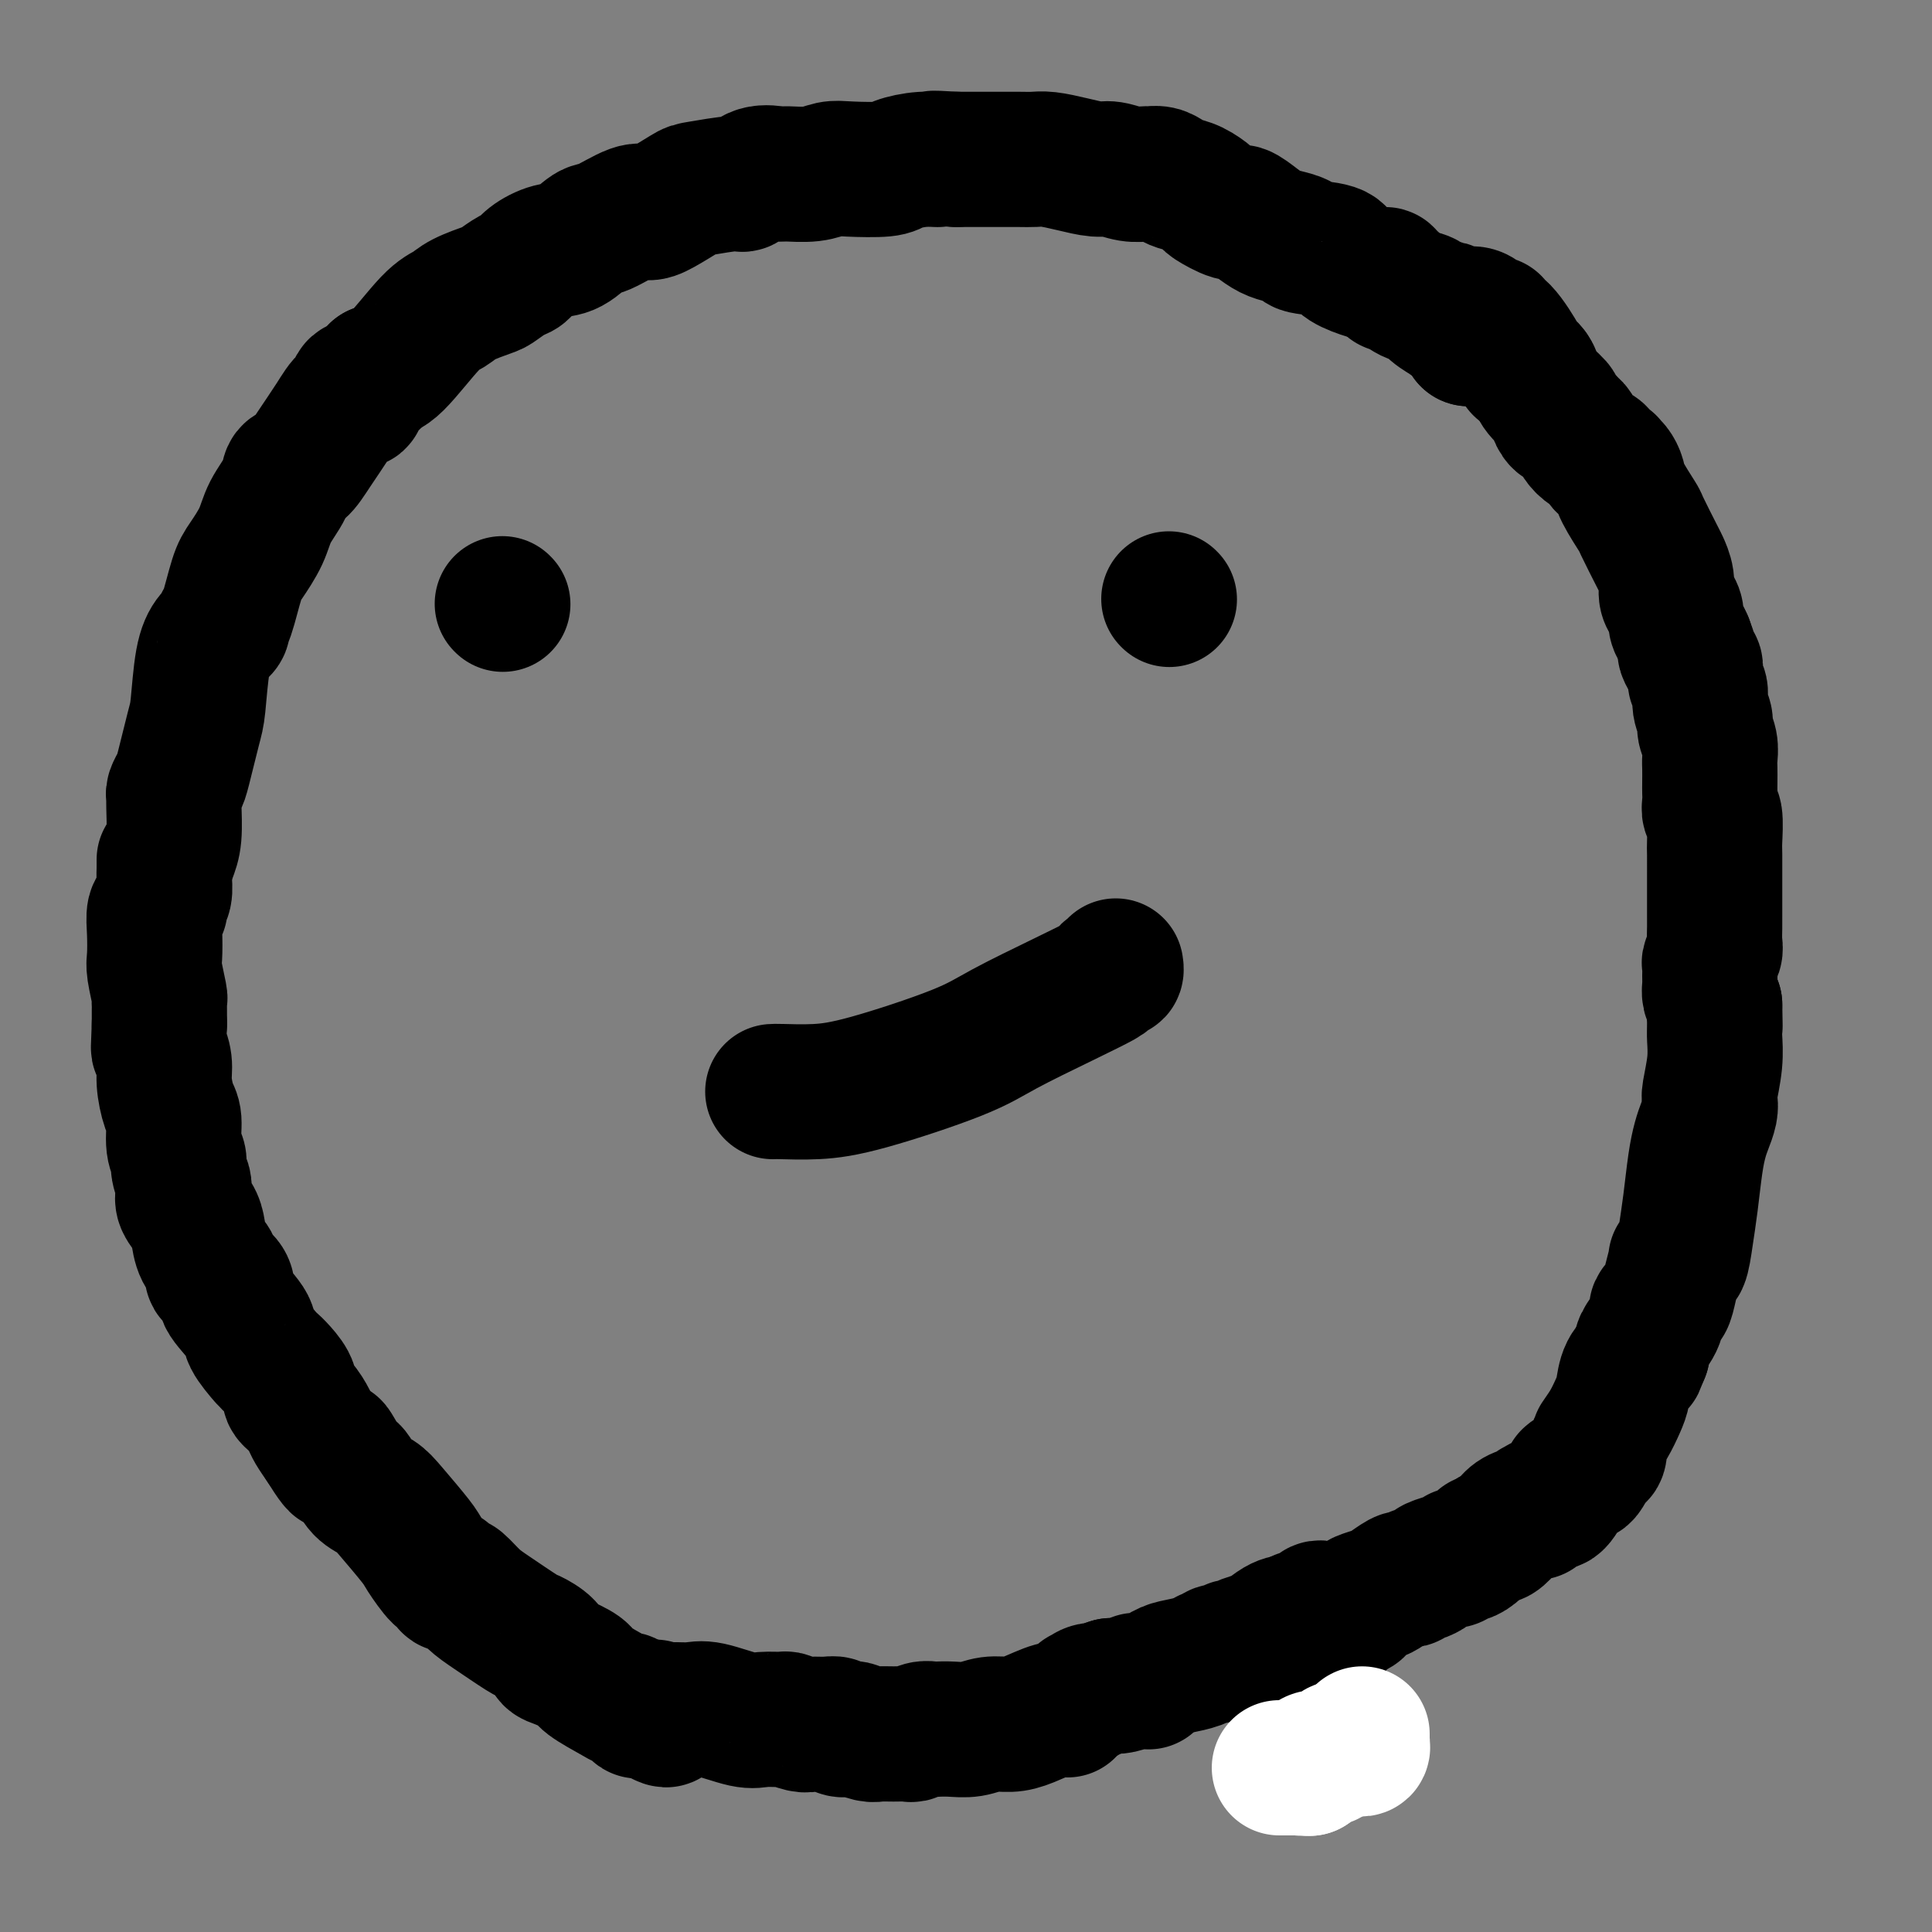
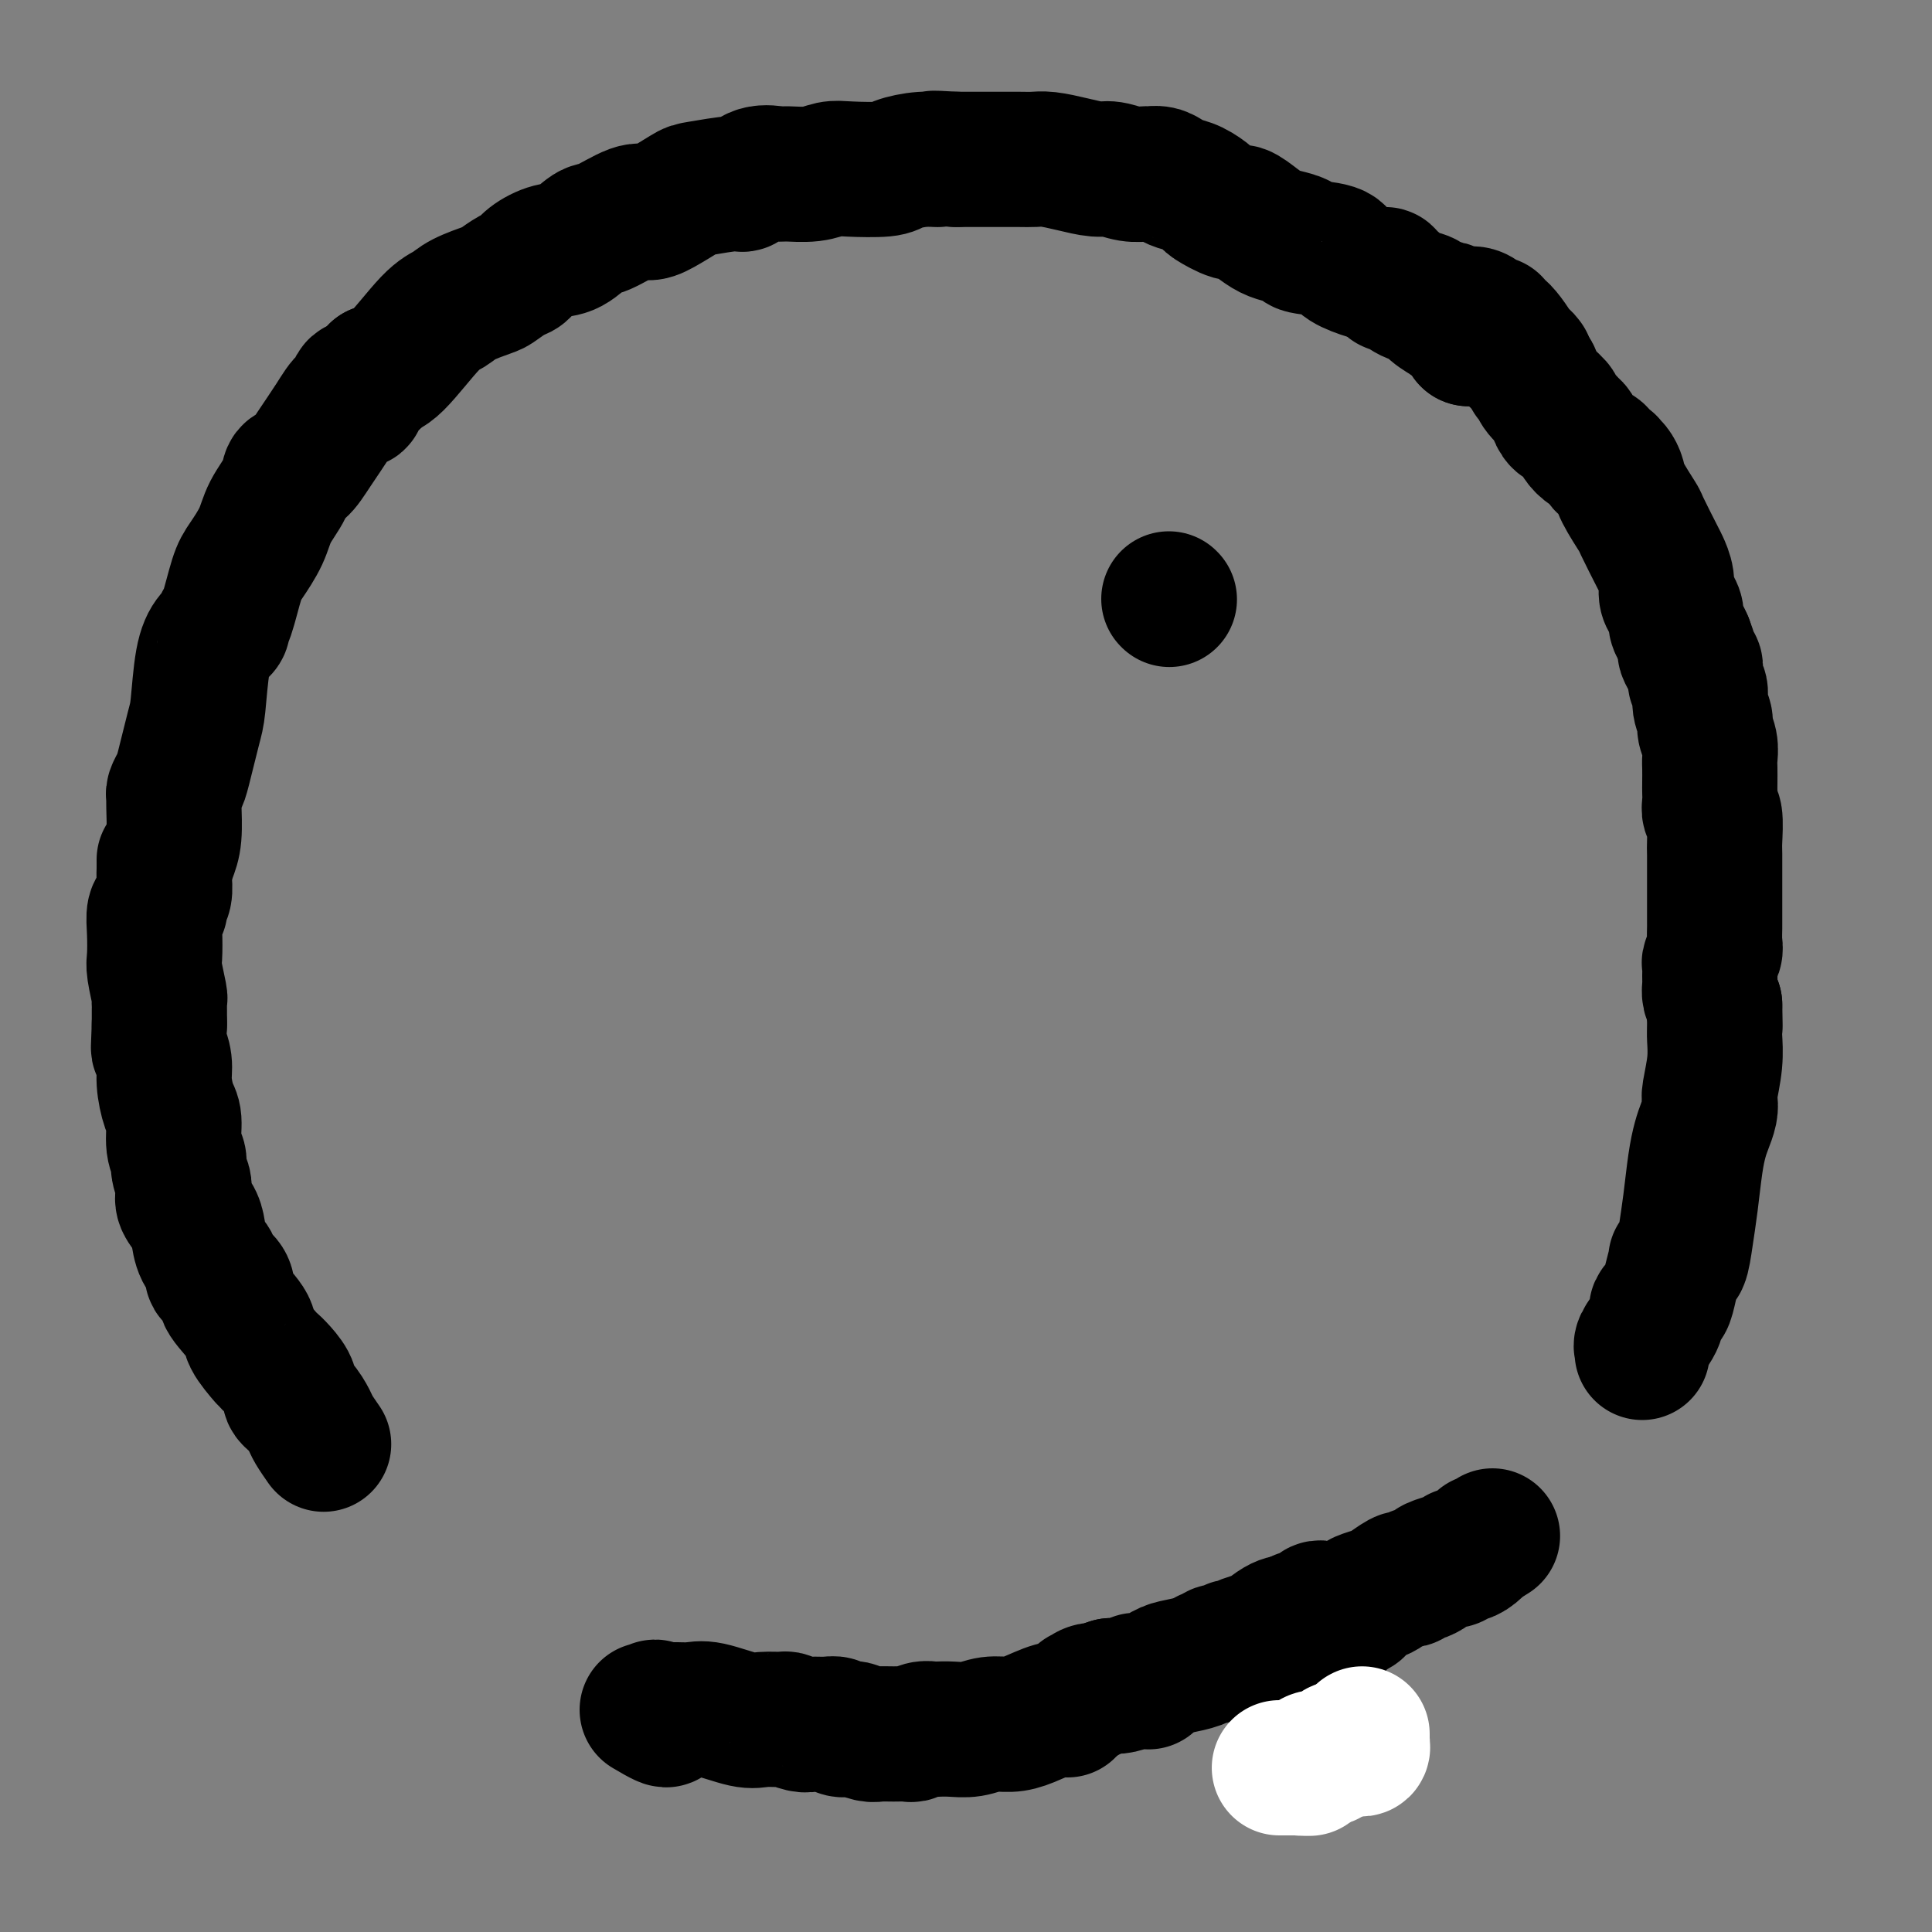
<svg xmlns="http://www.w3.org/2000/svg" viewBox="0 0 400 400" version="1.1">
  <rect x="0" y="0" width="400" height="400" fill="#808080" stroke="none" />
  <g fill="none" stroke="#000000" stroke-width="28" stroke-linecap="round" stroke-linejoin="round">
    <path d="M304,70c0.000,0.000 0.100,0.100 0.1,0.1" />
    <path d="M304.1,70.1c-0.004,0.036 -0.064,0.076 -0.1,-0.1c-0.036,-0.176 -0.048,-0.569 0,-1c0.048,-0.431 0.157,-0.899 0,-1c-0.157,-0.101 -0.581,0.165 -1,0c-0.419,-0.165 -0.835,-0.763 -1,-1c-0.165,-0.237 -0.080,-0.115 0,0c0.080,0.115 0.155,0.221 0,0c-0.155,-0.221 -0.540,-0.770 -1,-1c-0.460,-0.230 -0.993,-0.140 -1,0c-0.007,0.140 0.513,0.331 0,0c-0.513,-0.331 -2.060,-1.184 -3,-2c-0.940,-0.816 -1.274,-1.594 -2,-2c-0.726,-0.406 -1.844,-0.439 -3,-1c-1.156,-0.561 -2.350,-1.651 -3,-2c-0.650,-0.349 -0.757,0.043 -1,0c-0.243,-0.043 -0.621,-0.522 -1,-1" />
    <path d="M287,58c-2.649,-1.809 -0.721,-0.280 0,0c0.721,0.280 0.234,-0.688 0,-1c-0.234,-0.312 -0.214,0.033 -1,0c-0.786,-0.033 -2.376,-0.442 -4,-1c-1.624,-0.558 -3.281,-1.263 -4,-2c-0.719,-0.737 -0.499,-1.506 -2,-2c-1.501,-0.494 -4.722,-0.712 -6,-1c-1.278,-0.288 -0.612,-0.645 -1,-1c-0.388,-0.355 -1.831,-0.706 -3,-1c-1.169,-0.294 -2.065,-0.531 -3,-1c-0.935,-0.469 -1.908,-1.171 -3,-2c-1.092,-0.829 -2.301,-1.784 -3,-2c-0.699,-0.216 -0.887,0.307 -2,0c-1.113,-0.307 -3.152,-1.444 -4,-2c-0.848,-0.556 -0.506,-0.531 -1,-1c-0.494,-0.469 -1.824,-1.432 -3,-2c-1.176,-0.568 -2.198,-0.741 -3,-1c-0.802,-0.259 -1.386,-0.604 -2,-1c-0.614,-0.396 -1.260,-0.842 -2,-1c-0.740,-0.158 -1.575,-0.027 -2,0c-0.425,0.027 -0.440,-0.048 -1,0c-0.560,0.048 -1.665,0.219 -3,0c-1.335,-0.219 -2.899,-0.829 -4,-1c-1.101,-0.171 -1.738,0.098 -3,0c-1.262,-0.098 -3.149,-0.562 -5,-1c-1.851,-0.438 -3.667,-0.849 -5,-1c-1.333,-0.151 -2.183,-0.040 -3,0c-0.817,0.040 -1.600,0.011 -3,0c-1.400,-0.011 -3.415,-0.003 -5,0c-1.585,0.003 -2.738,0.001 -4,0c-1.262,-0.001 -2.631,-0.000 -4,0" />
    <path d="M198,33c-7.297,-0.452 -4.539,-0.082 -4,0c0.539,0.082 -1.143,-0.123 -3,0c-1.857,0.123 -3.891,0.573 -5,1c-1.109,0.427 -1.292,0.832 -3,1c-1.708,0.168 -4.942,0.098 -7,0c-2.058,-0.098 -2.942,-0.225 -4,0c-1.058,0.225 -2.291,0.800 -4,1c-1.709,0.200 -3.895,0.024 -5,0c-1.105,-0.024 -1.130,0.102 -2,0c-0.870,-0.102 -2.586,-0.433 -4,0c-1.414,0.433 -2.525,1.629 -3,2c-0.475,0.371 -0.315,-0.082 -2,0c-1.685,0.082 -5.214,0.698 -7,1c-1.786,0.302 -1.830,0.288 -3,1c-1.170,0.712 -3.467,2.149 -5,3c-1.533,0.851 -2.304,1.114 -3,1c-0.696,-0.114 -1.319,-0.607 -3,0c-1.681,0.607 -4.422,2.312 -6,3c-1.578,0.688 -1.995,0.359 -3,1c-1.005,0.641 -2.600,2.251 -4,3c-1.400,0.749 -2.606,0.639 -4,1c-1.394,0.361 -2.975,1.195 -4,2c-1.025,0.805 -1.492,1.580 -2,2c-0.508,0.420 -1.055,0.483 -2,1c-0.945,0.517 -2.286,1.487 -3,2c-0.714,0.513 -0.799,0.568 -2,1c-1.201,0.432 -3.518,1.240 -5,2c-1.482,0.760 -2.129,1.472 -3,2c-0.871,0.528 -1.965,0.873 -4,3c-2.035,2.127 -5.010,6.036 -7,8c-1.990,1.964 -2.995,1.982 -4,2" />
    <path d="M78,77c-2.829,2.726 -0.900,2.041 -1,2c-0.100,-0.041 -2.228,0.561 -3,1c-0.772,0.439 -0.187,0.716 0,1c0.187,0.284 -0.025,0.574 0,1c0.025,0.426 0.288,0.986 0,1c-0.288,0.014 -1.128,-0.520 -2,0c-0.872,0.520 -1.776,2.094 -3,4c-1.224,1.906 -2.769,4.144 -4,6c-1.231,1.856 -2.149,3.331 -3,4c-0.851,0.669 -1.635,0.532 -2,1c-0.365,0.468 -0.310,1.542 -1,3c-0.690,1.458 -2.125,3.301 -3,5c-0.875,1.699 -1.191,3.253 -2,5c-0.809,1.747 -2.110,3.686 -3,5c-0.890,1.314 -1.369,2.003 -2,4c-0.631,1.997 -1.416,5.302 -2,7c-0.584,1.698 -0.969,1.788 -1,2c-0.031,0.212 0.291,0.544 0,1c-0.291,0.456 -1.195,1.036 -2,2c-0.805,0.964 -1.511,2.313 -2,5c-0.489,2.687 -0.762,6.713 -1,9c-0.238,2.287 -0.442,2.837 -1,5c-0.558,2.163 -1.470,5.941 -2,8c-0.530,2.059 -0.677,2.399 -1,3c-0.323,0.601 -0.822,1.462 -1,2c-0.178,0.538 -0.037,0.752 0,1c0.037,0.248 -0.031,0.530 0,2c0.031,1.470 0.162,4.126 0,6c-0.162,1.874 -0.618,2.964 -1,4c-0.382,1.036 -0.691,2.018 -1,3" />
    <path d="M34,178c0.008,0.696 0.016,1.392 0,2c-0.016,0.608 -0.056,1.129 0,2c0.056,0.871 0.207,2.091 0,3c-0.207,0.909 -0.774,1.508 -1,2c-0.226,0.492 -0.113,0.877 0,1c0.113,0.123 0.225,-0.017 0,0c-0.225,0.017 -0.789,0.191 -1,1c-0.211,0.809 -0.071,2.255 0,4c0.071,1.745 0.072,3.791 0,5c-0.072,1.209 -0.215,1.581 0,3c0.215,1.419 0.790,3.886 1,5c0.210,1.114 0.056,0.876 0,1c-0.056,0.124 -0.015,0.611 0,1c0.015,0.389 0.004,0.682 0,1c-0.004,0.318 -0.001,0.663 0,1c0.001,0.337 0.000,0.668 0,1c-0.000,0.332 -0.000,0.666 0,1" />
    <path d="M33,212c-0.218,6.256 -0.265,4.895 0,5c0.265,0.105 0.840,1.676 1,3c0.160,1.324 -0.097,2.399 0,4c0.097,1.601 0.547,3.726 1,5c0.453,1.274 0.910,1.697 1,3c0.090,1.303 -0.186,3.487 0,5c0.186,1.513 0.835,2.355 1,3c0.165,0.645 -0.154,1.092 0,2c0.154,0.908 0.780,2.277 1,3c0.220,0.723 0.034,0.800 0,1c-0.034,0.200 0.084,0.521 0,1c-0.084,0.479 -0.368,1.115 0,2c0.368,0.885 1.389,2.020 2,3c0.611,0.980 0.811,1.806 1,3c0.189,1.194 0.367,2.758 1,4c0.633,1.242 1.721,2.164 2,3c0.279,0.836 -0.250,1.586 0,2c0.250,0.414 1.280,0.493 2,1c0.720,0.507 1.132,1.443 1,2c-0.132,0.557 -0.807,0.736 0,2c0.807,1.264 3.097,3.611 4,5c0.903,1.389 0.418,1.818 1,3c0.582,1.182 2.231,3.118 3,4c0.769,0.882 0.656,0.710 1,1c0.344,0.290 1.143,1.040 2,2c0.857,0.960 1.773,2.129 2,3c0.227,0.871 -0.235,1.443 0,2c0.235,0.557 1.166,1.098 2,2c0.834,0.902 1.571,2.166 2,3c0.429,0.834 0.551,1.238 1,2c0.449,0.762 1.224,1.881 2,3" />
-     <path d="M67,299c4.845,7.801 2.456,2.303 2,1c-0.456,-1.303 1.019,1.590 2,3c0.981,1.410 1.468,1.337 2,2c0.532,0.663 1.110,2.062 2,3c0.890,0.938 2.091,1.416 3,2c0.909,0.584 1.525,1.276 3,3c1.475,1.724 3.811,4.480 5,6c1.189,1.520 1.233,1.804 2,3c0.767,1.196 2.257,3.305 3,4c0.743,0.695 0.738,-0.023 1,0c0.262,0.023 0.789,0.788 1,1c0.211,0.212 0.104,-0.130 0,0c-0.104,0.130 -0.204,0.732 0,1c0.204,0.268 0.713,0.202 1,0c0.287,-0.202 0.351,-0.539 1,0c0.649,0.539 1.883,1.954 3,3c1.117,1.046 2.116,1.723 4,3c1.884,1.277 4.652,3.153 6,4c1.348,0.847 1.276,0.664 2,1c0.724,0.336 2.246,1.191 3,2c0.754,0.809 0.741,1.572 1,2c0.259,0.428 0.791,0.522 2,1c1.209,0.478 3.096,1.342 4,2c0.904,0.658 0.824,1.112 2,2c1.176,0.888 3.606,2.210 5,3c1.394,0.790 1.752,1.049 2,1c0.248,-0.049 0.386,-0.405 1,0c0.614,0.405 1.704,1.571 2,2c0.296,0.429 -0.201,0.123 0,0c0.201,-0.123 1.101,-0.061 2,0" />
    <path d="M134,354c6.753,4.022 3.135,1.076 2,0c-1.135,-1.076 0.213,-0.281 1,0c0.787,0.281 1.013,0.047 2,0c0.987,-0.047 2.734,0.093 4,0c1.266,-0.093 2.049,-0.418 4,0c1.951,0.418 5.069,1.580 7,2c1.931,0.420 2.676,0.098 4,0c1.324,-0.098 3.226,0.026 4,0c0.774,-0.026 0.421,-0.204 1,0c0.579,0.204 2.090,0.790 3,1c0.910,0.210 1.218,0.042 2,0c0.782,-0.042 2.039,0.040 3,0c0.961,-0.040 1.626,-0.203 2,0c0.374,0.203 0.455,0.772 1,1c0.545,0.228 1.552,0.114 2,0c0.448,-0.114 0.337,-0.227 1,0c0.663,0.227 2.099,0.794 3,1c0.901,0.206 1.266,0.051 2,0c0.734,-0.051 1.836,0.000 3,0c1.164,-0.000 2.390,-0.053 3,0c0.610,0.053 0.602,0.210 1,0c0.398,-0.210 1.201,-0.787 2,-1c0.799,-0.213 1.595,-0.061 2,0c0.405,0.061 0.418,0.031 1,0c0.582,-0.031 1.732,-0.063 3,0c1.268,0.063 2.654,0.220 4,0c1.346,-0.220 2.654,-0.816 4,-1c1.346,-0.184 2.732,0.043 4,0c1.268,-0.043 2.418,-0.358 4,-1c1.582,-0.642 3.595,-1.612 5,-2c1.405,-0.388 2.203,-0.194 3,0" />
-     <path d="M299,64c0.275,-0.119 0.551,-0.238 1,0c0.449,0.238 1.073,0.833 2,1c0.927,0.167 2.157,-0.095 3,0c0.843,0.095 1.300,0.546 2,1c0.700,0.454 1.643,0.911 2,1c0.357,0.089 0.126,-0.191 0,0c-0.126,0.191 -0.149,0.853 0,1c0.149,0.147 0.471,-0.220 1,0c0.529,0.220 1.265,1.026 2,2c0.735,0.974 1.468,2.117 2,3c0.532,0.883 0.864,1.507 1,2c0.136,0.493 0.078,0.854 0,1c-0.078,0.146 -0.175,0.078 0,0c0.175,-0.078 0.621,-0.165 1,0c0.379,0.165 0.689,0.583 1,1" />
+     <path d="M299,64c0.275,-0.119 0.551,-0.238 1,0c0.449,0.238 1.073,0.833 2,1c0.927,0.167 2.157,-0.095 3,0c0.843,0.095 1.300,0.546 2,1c0.700,0.454 1.643,0.911 2,1c0.357,0.089 0.126,-0.191 0,0c-0.126,0.191 -0.149,0.853 0,1c0.149,0.147 0.471,-0.220 1,0c0.529,0.220 1.265,1.026 2,2c0.735,0.974 1.468,2.117 2,3c0.136,0.493 0.078,0.854 0,1c-0.078,0.146 -0.175,0.078 0,0c0.175,-0.078 0.621,-0.165 1,0c0.379,0.165 0.689,0.583 1,1" />
    <path d="M317,77c1.180,1.733 0.130,1.065 0,1c-0.130,-0.065 0.662,0.474 1,1c0.338,0.526 0.223,1.040 1,2c0.777,0.960 2.446,2.365 3,3c0.554,0.635 -0.006,0.498 0,1c0.006,0.502 0.578,1.643 1,2c0.422,0.357 0.693,-0.069 1,0c0.307,0.069 0.649,0.633 1,1c0.351,0.367 0.710,0.537 1,1c0.290,0.463 0.513,1.221 1,2c0.487,0.779 1.240,1.581 2,2c0.760,0.419 1.527,0.454 2,1c0.473,0.546 0.652,1.602 1,2c0.348,0.398 0.865,0.137 1,0c0.135,-0.137 -0.110,-0.152 0,0c0.110,0.152 0.577,0.470 1,1c0.423,0.530 0.804,1.274 1,2c0.196,0.726 0.209,1.436 1,3c0.791,1.564 2.359,3.983 3,5c0.641,1.017 0.353,0.632 1,2c0.647,1.368 2.229,4.488 3,6c0.771,1.512 0.732,1.416 1,2c0.268,0.584 0.841,1.847 1,3c0.159,1.153 -0.098,2.196 0,3c0.098,0.804 0.551,1.370 1,2c0.449,0.630 0.894,1.323 1,2c0.106,0.677 -0.125,1.336 0,2c0.125,0.664 0.607,1.333 1,2c0.393,0.667 0.696,1.334 1,2" />
    <path d="M349,133c2.123,5.596 0.429,2.587 0,2c-0.429,-0.587 0.406,1.249 1,2c0.594,0.751 0.948,0.418 1,1c0.052,0.582 -0.197,2.081 0,3c0.197,0.919 0.841,1.260 1,2c0.159,0.740 -0.168,1.879 0,3c0.168,1.121 0.830,2.225 1,3c0.170,0.775 -0.150,1.223 0,2c0.150,0.777 0.772,1.885 1,3c0.228,1.115 0.061,2.238 0,3c-0.061,0.762 -0.017,1.165 0,2c0.017,0.835 0.008,2.104 0,3c-0.008,0.896 -0.016,1.421 0,2c0.016,0.579 0.057,1.214 0,2c-0.057,0.786 -0.211,1.724 0,2c0.211,0.276 0.789,-0.111 1,1c0.211,1.111 0.057,3.719 0,5c-0.057,1.281 -0.015,1.237 0,3c0.015,1.763 0.004,5.335 0,7c-0.004,1.665 -0.001,1.423 0,2c0.001,0.577 0.001,1.975 0,3c-0.001,1.025 -0.004,1.679 0,2c0.004,0.321 0.015,0.309 0,1c-0.015,0.691 -0.057,2.086 0,3c0.057,0.914 0.212,1.347 0,2c-0.212,0.653 -0.789,1.526 -1,2c-0.211,0.474 -0.054,0.550 0,1c0.054,0.450 0.004,1.275 0,2c-0.004,0.725 0.037,1.349 0,2c-0.037,0.651 -0.154,1.329 0,2c0.154,0.671 0.577,1.336 1,2" />
    <path d="M355,208c0.154,8.432 0.037,2.511 0,1c-0.037,-1.511 0.004,1.387 0,3c-0.004,1.613 -0.053,1.940 0,3c0.053,1.060 0.207,2.854 0,5c-0.207,2.146 -0.776,4.646 -1,6c-0.224,1.354 -0.101,1.562 0,2c0.101,0.438 0.182,1.105 0,2c-0.182,0.895 -0.626,2.019 -1,3c-0.374,0.981 -0.677,1.819 -1,3c-0.323,1.181 -0.665,2.706 -1,5c-0.335,2.294 -0.663,5.358 -1,8c-0.337,2.642 -0.682,4.863 -1,7c-0.318,2.137 -0.610,4.191 -1,5c-0.390,0.809 -0.878,0.374 -1,0c-0.122,-0.374 0.121,-0.686 0,0c-0.121,0.686 -0.607,2.369 -1,4c-0.393,1.631 -0.693,3.210 -1,4c-0.307,0.790 -0.620,0.791 -1,1c-0.380,0.209 -0.827,0.627 -1,1c-0.173,0.373 -0.071,0.703 0,1c0.071,0.297 0.110,0.562 0,1c-0.110,0.438 -0.369,1.049 -1,2c-0.631,0.951 -1.633,2.241 -2,3c-0.367,0.759 -0.098,0.987 0,1c0.098,0.013 0.026,-0.189 0,0c-0.026,0.189 -0.008,0.768 0,1c0.008,0.232 0.004,0.116 0,0" />
-     <path d="M340,280c-1.356,3.327 -0.747,2.143 -1,2c-0.253,-0.143 -1.368,0.753 -2,2c-0.632,1.247 -0.783,2.844 -1,4c-0.217,1.156 -0.502,1.872 -1,3c-0.498,1.128 -1.210,2.667 -2,4c-0.790,1.333 -1.660,2.458 -2,3c-0.340,0.542 -0.150,0.500 0,1c0.150,0.500 0.262,1.541 0,2c-0.262,0.459 -0.896,0.337 -1,0c-0.104,-0.337 0.322,-0.889 0,0c-0.322,0.889 -1.392,3.218 -2,4c-0.608,0.782 -0.753,0.018 -1,0c-0.247,-0.018 -0.594,0.711 -1,1c-0.406,0.289 -0.871,0.139 -1,0c-0.129,-0.139 0.077,-0.268 0,0c-0.077,0.268 -0.437,0.932 -1,2c-0.563,1.068 -1.328,2.539 -2,3c-0.672,0.461 -1.252,-0.086 -2,0c-0.748,0.086 -1.666,0.807 -2,1c-0.334,0.193 -0.085,-0.142 0,0c0.085,0.142 0.007,0.762 0,1c-0.007,0.238 0.058,0.096 0,0c-0.058,-0.096 -0.240,-0.145 -1,0c-0.760,0.145 -2.099,0.484 -3,1c-0.901,0.516 -1.366,1.210 -2,2c-0.634,0.790 -1.438,1.676 -2,2c-0.562,0.324 -0.882,0.087 -1,0c-0.118,-0.087 -0.034,-0.025 0,0c0.034,0.025 0.017,0.012 0,0" />
    <path d="M309,318c-3.299,2.132 -2.046,0.963 -2,1c0.046,0.037 -1.115,1.282 -2,2c-0.885,0.718 -1.496,0.911 -2,1c-0.504,0.089 -0.903,0.076 -1,0c-0.097,-0.076 0.107,-0.213 0,0c-0.107,0.213 -0.524,0.778 -1,1c-0.476,0.222 -1.010,0.102 -1,0c0.010,-0.102 0.564,-0.186 0,0c-0.564,0.186 -2.245,0.642 -3,1c-0.755,0.358 -0.584,0.618 -1,1c-0.416,0.382 -1.419,0.885 -2,1c-0.581,0.115 -0.740,-0.159 -1,0c-0.260,0.159 -0.621,0.749 -1,1c-0.379,0.251 -0.777,0.161 -1,0c-0.223,-0.161 -0.270,-0.394 -1,0c-0.730,0.394 -2.141,1.415 -3,2c-0.859,0.585 -1.165,0.734 -2,1c-0.835,0.266 -2.199,0.649 -3,1c-0.801,0.351 -1.041,0.671 -1,1c0.041,0.329 0.361,0.667 0,1c-0.361,0.333 -1.404,0.661 -2,1c-0.596,0.339 -0.745,0.688 -1,1c-0.255,0.312 -0.616,0.588 -1,1c-0.384,0.412 -0.790,0.959 -1,1c-0.210,0.041 -0.224,-0.425 -1,1c-0.776,1.425 -2.313,4.741 -3,6c-0.687,1.259 -0.524,0.461 -1,1c-0.476,0.539 -1.590,2.414 -2,4c-0.410,1.586 -0.117,2.882 0,4c0.117,1.118 0.059,2.059 0,3" />
    <path d="M274,333c0.128,0.022 0.256,0.045 0,0c-0.256,-0.045 -0.895,-0.157 -1,0c-0.105,0.157 0.326,0.582 0,1c-0.326,0.418 -1.408,0.830 -2,1c-0.592,0.170 -0.694,0.098 -1,0c-0.306,-0.098 -0.818,-0.222 -1,0c-0.182,0.222 -0.035,0.792 0,1c0.035,0.208 -0.042,0.056 0,0c0.042,-0.056 0.204,-0.015 0,0c-0.204,0.015 -0.772,0.004 -1,0c-0.228,-0.004 -0.114,-0.002 0,0" />
    <path d="M268,336c-1.116,0.472 -0.907,0.154 -1,0c-0.093,-0.154 -0.487,-0.142 -1,0c-0.513,0.142 -1.146,0.415 -2,1c-0.854,0.585 -1.930,1.481 -3,2c-1.070,0.519 -2.133,0.661 -3,1c-0.867,0.339 -1.538,0.876 -2,1c-0.462,0.124 -0.715,-0.164 -1,0c-0.285,0.164 -0.601,0.780 -1,1c-0.399,0.220 -0.880,0.044 -1,0c-0.120,-0.044 0.121,0.044 0,0c-0.121,-0.044 -0.606,-0.219 -1,0c-0.394,0.219 -0.699,0.831 -1,1c-0.301,0.169 -0.600,-0.105 -1,0c-0.400,0.105 -0.901,0.588 -2,1c-1.099,0.412 -2.795,0.751 -4,1c-1.205,0.249 -1.919,0.406 -3,1c-1.081,0.594 -2.529,1.623 -3,2c-0.471,0.377 0.034,0.100 0,0c-0.034,-0.100 -0.607,-0.023 -1,0c-0.393,0.023 -0.605,-0.008 -1,0c-0.395,0.008 -0.972,0.054 -1,0c-0.028,-0.054 0.492,-0.207 0,0c-0.492,0.207 -1.998,0.773 -3,1c-1.002,0.227 -1.501,0.113 -2,0" />
    <path d="M230,349c-6.740,2.177 -4.591,1.119 -4,1c0.591,-0.119 -0.378,0.700 -1,1c-0.622,0.300 -0.899,0.080 -1,0c-0.101,-0.080 -0.027,-0.022 0,0c0.027,0.022 0.008,0.006 0,0c-0.008,-0.006 -0.004,-0.003 0,0" />
  </g>
  <g fill="none" stroke="#FFFFFF" stroke-width="28" stroke-linecap="round" stroke-linejoin="round">
    <path d="M271,366c0.000,0.000 0.100,0.100 0.1,0.1" />
-     <path d="M271,366c0.000,0.000 0.100,0.100 0.1,0.1" />
    <path d="M265,366c0.034,0.000 0.068,0.000 0,0c-0.068,-0.000 -0.239,-0.000 0,0c0.239,0.000 0.887,0.000 1,0c0.113,-0.000 -0.310,-0.000 0,0c0.310,0.000 1.354,0.001 2,0c0.646,-0.001 0.894,-0.003 1,0c0.106,0.003 0.070,0.011 0,0c-0.070,-0.011 -0.173,-0.041 0,0c0.173,0.041 0.621,0.155 1,0c0.379,-0.155 0.690,-0.577 1,-1" />
    <path d="M271,365c0.885,-0.094 0.097,0.171 0,0c-0.097,-0.171 0.499,-0.777 1,-1c0.501,-0.223 0.909,-0.064 1,0c0.091,0.064 -0.134,0.032 0,0c0.134,-0.032 0.627,-0.065 1,0c0.373,0.065 0.625,0.228 1,0c0.375,-0.228 0.874,-0.846 1,-1c0.126,-0.154 -0.121,0.154 0,0c0.121,-0.154 0.609,-0.772 1,-1c0.391,-0.228 0.683,-0.065 1,0c0.317,0.065 0.658,0.033 1,0" />
    <path d="M279,362c1.707,-0.460 1.974,-0.109 2,0c0.026,0.109 -0.189,-0.023 0,0c0.189,0.023 0.783,0.199 1,0c0.217,-0.199 0.058,-0.775 0,-1c-0.058,-0.225 -0.016,-0.099 0,0c0.016,0.099 0.004,0.171 0,0c-0.004,-0.171 -0.001,-0.584 0,-1c0.001,-0.416 0.000,-0.833 0,-1c-0.000,-0.167 -0.000,-0.083 0,0" />
  </g>
  <g fill="none" stroke="#000000" stroke-width="28" stroke-linecap="round" stroke-linejoin="round">
-     <path d="M104,125c0.000,0.000 0.100,0.100 0.1,0.1" />
    <path d="M242,124c0.000,0.000 0.100,0.100 0.1,0.1" />
-     <path d="M160,226c0.256,-0.020 0.512,-0.040 2,0c1.488,0.040 4.208,0.139 7,0c2.792,-0.139 5.656,-0.517 11,-2c5.344,-1.483 13.168,-4.071 18,-6c4.832,-1.929 6.670,-3.201 10,-5c3.330,-1.799 8.150,-4.127 12,-6c3.850,-1.873 6.730,-3.290 8,-4c1.270,-0.710 0.929,-0.712 1,-1c0.071,-0.288 0.555,-0.861 1,-1c0.445,-0.139 0.851,0.155 1,0c0.149,-0.155 0.043,-0.759 0,-1c-0.043,-0.241 -0.021,-0.121 0,0" />
  </g>
</svg>